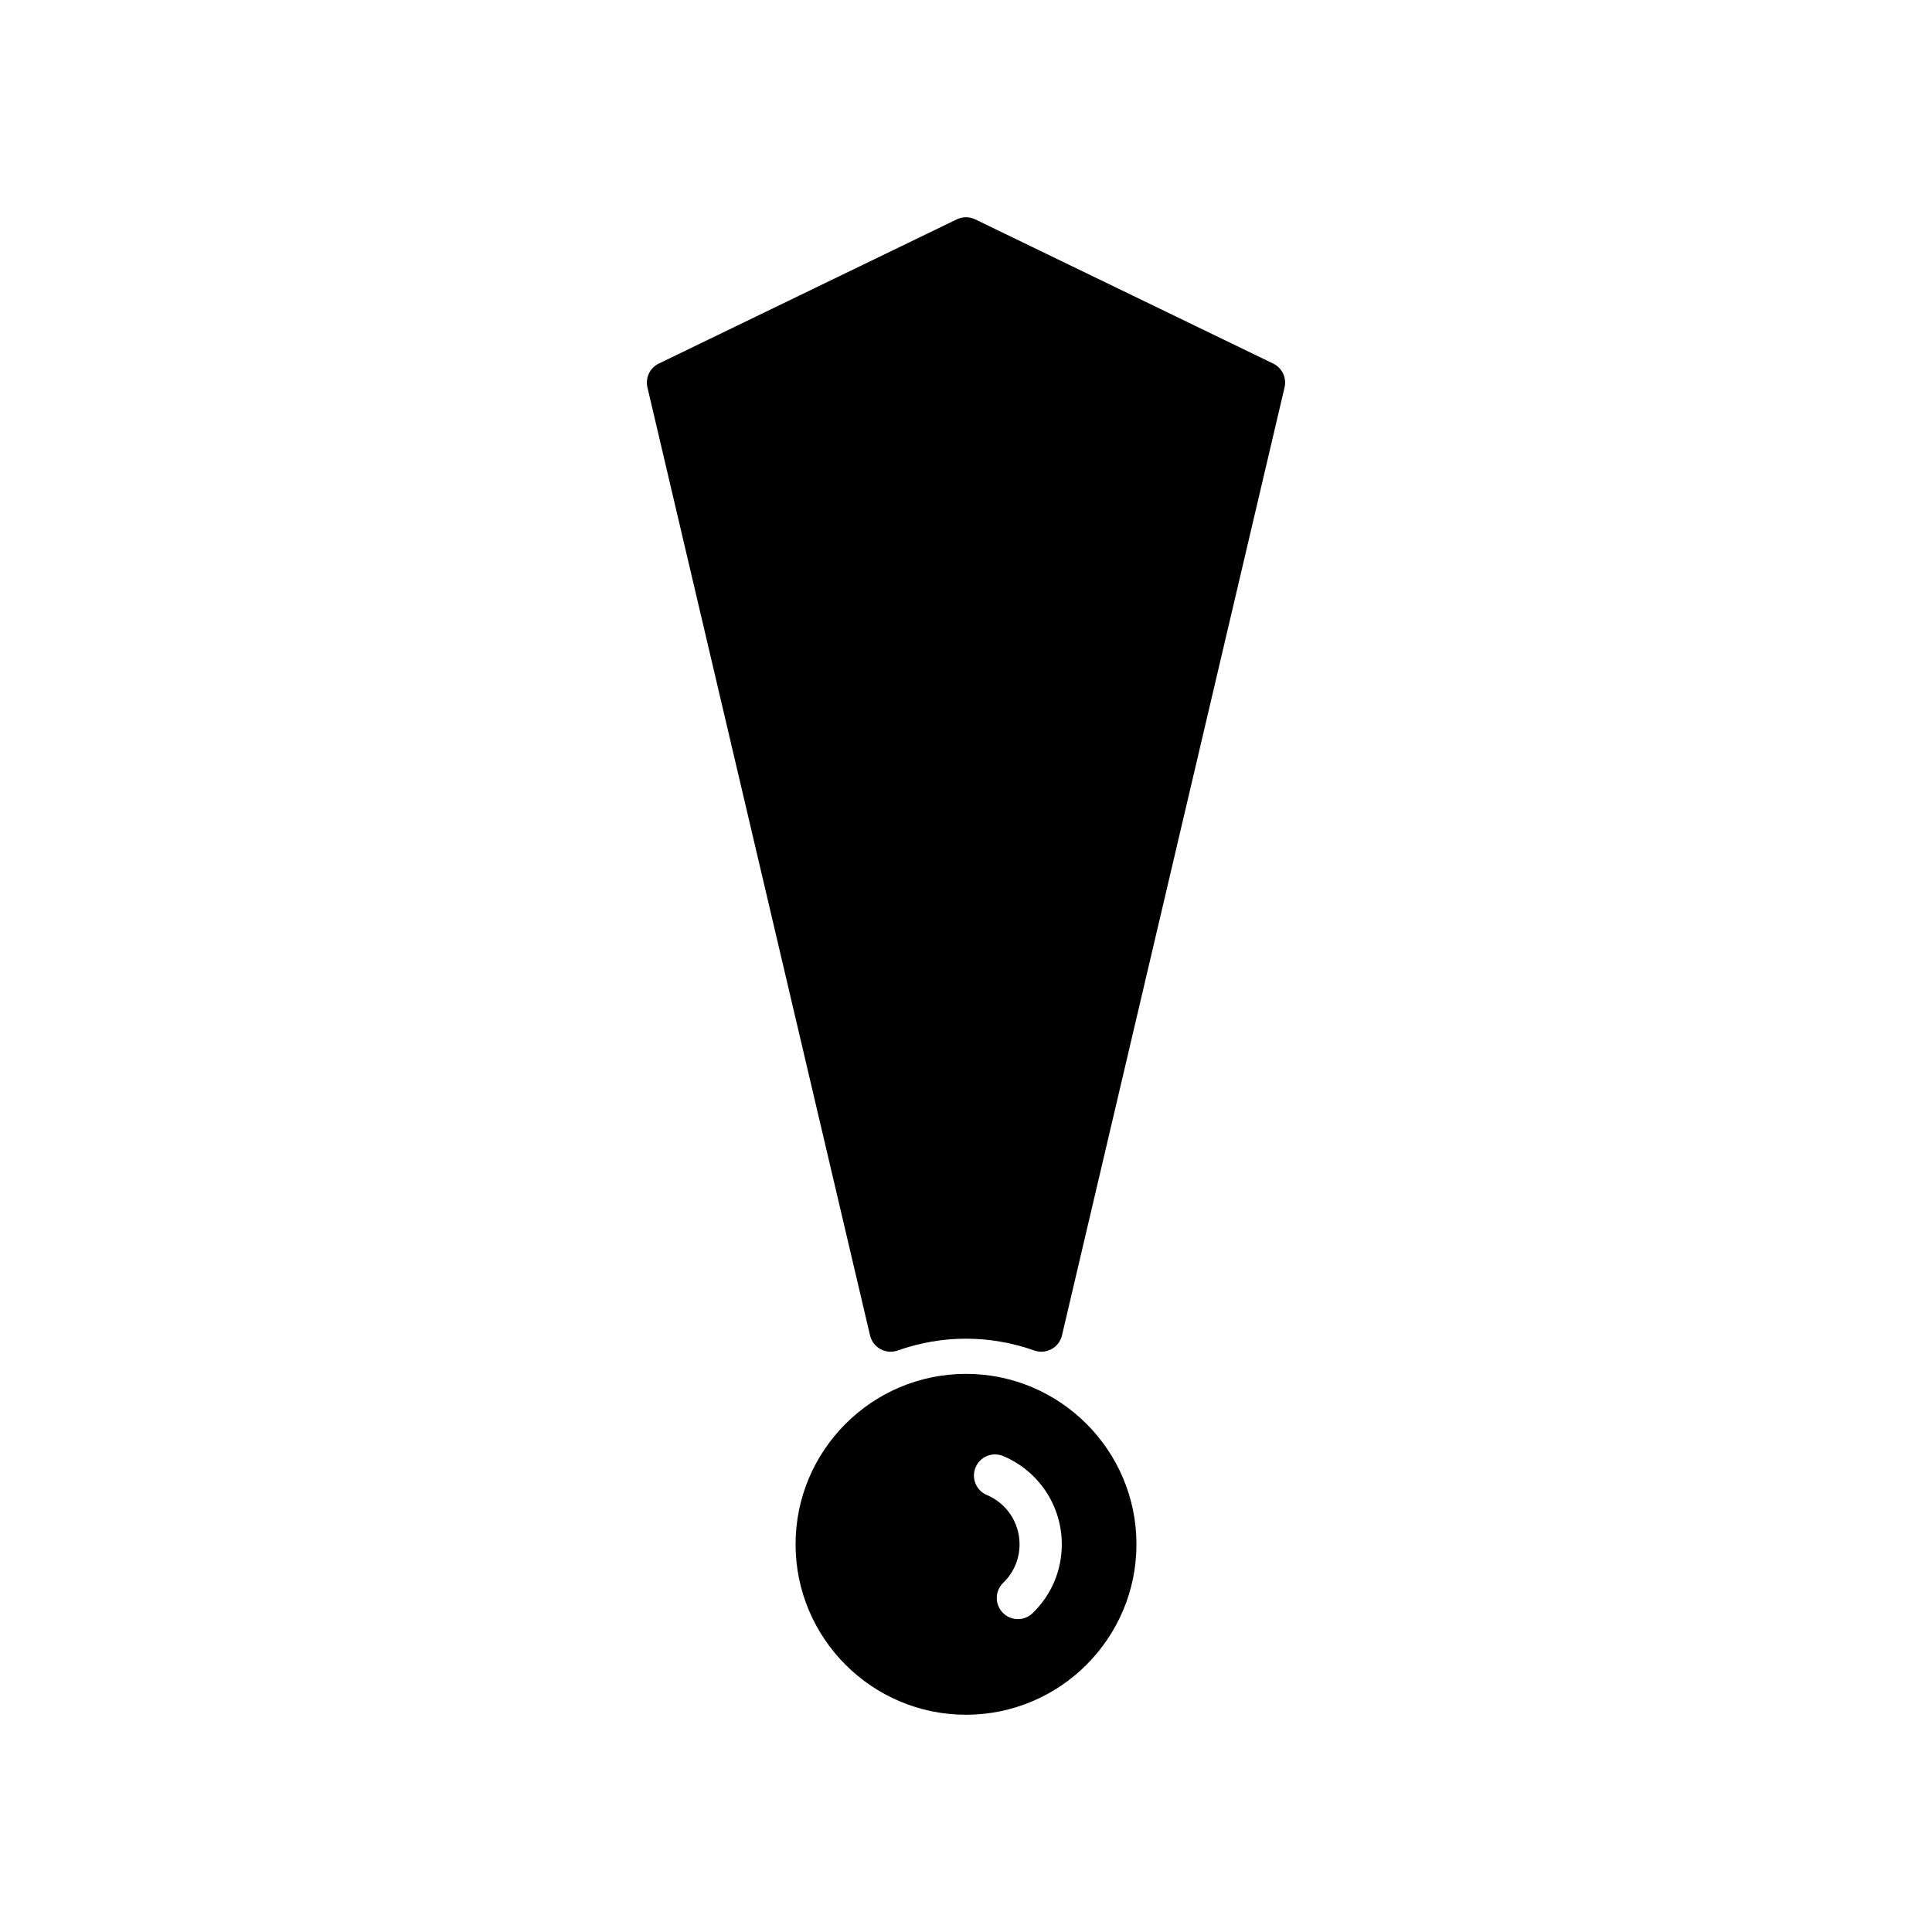
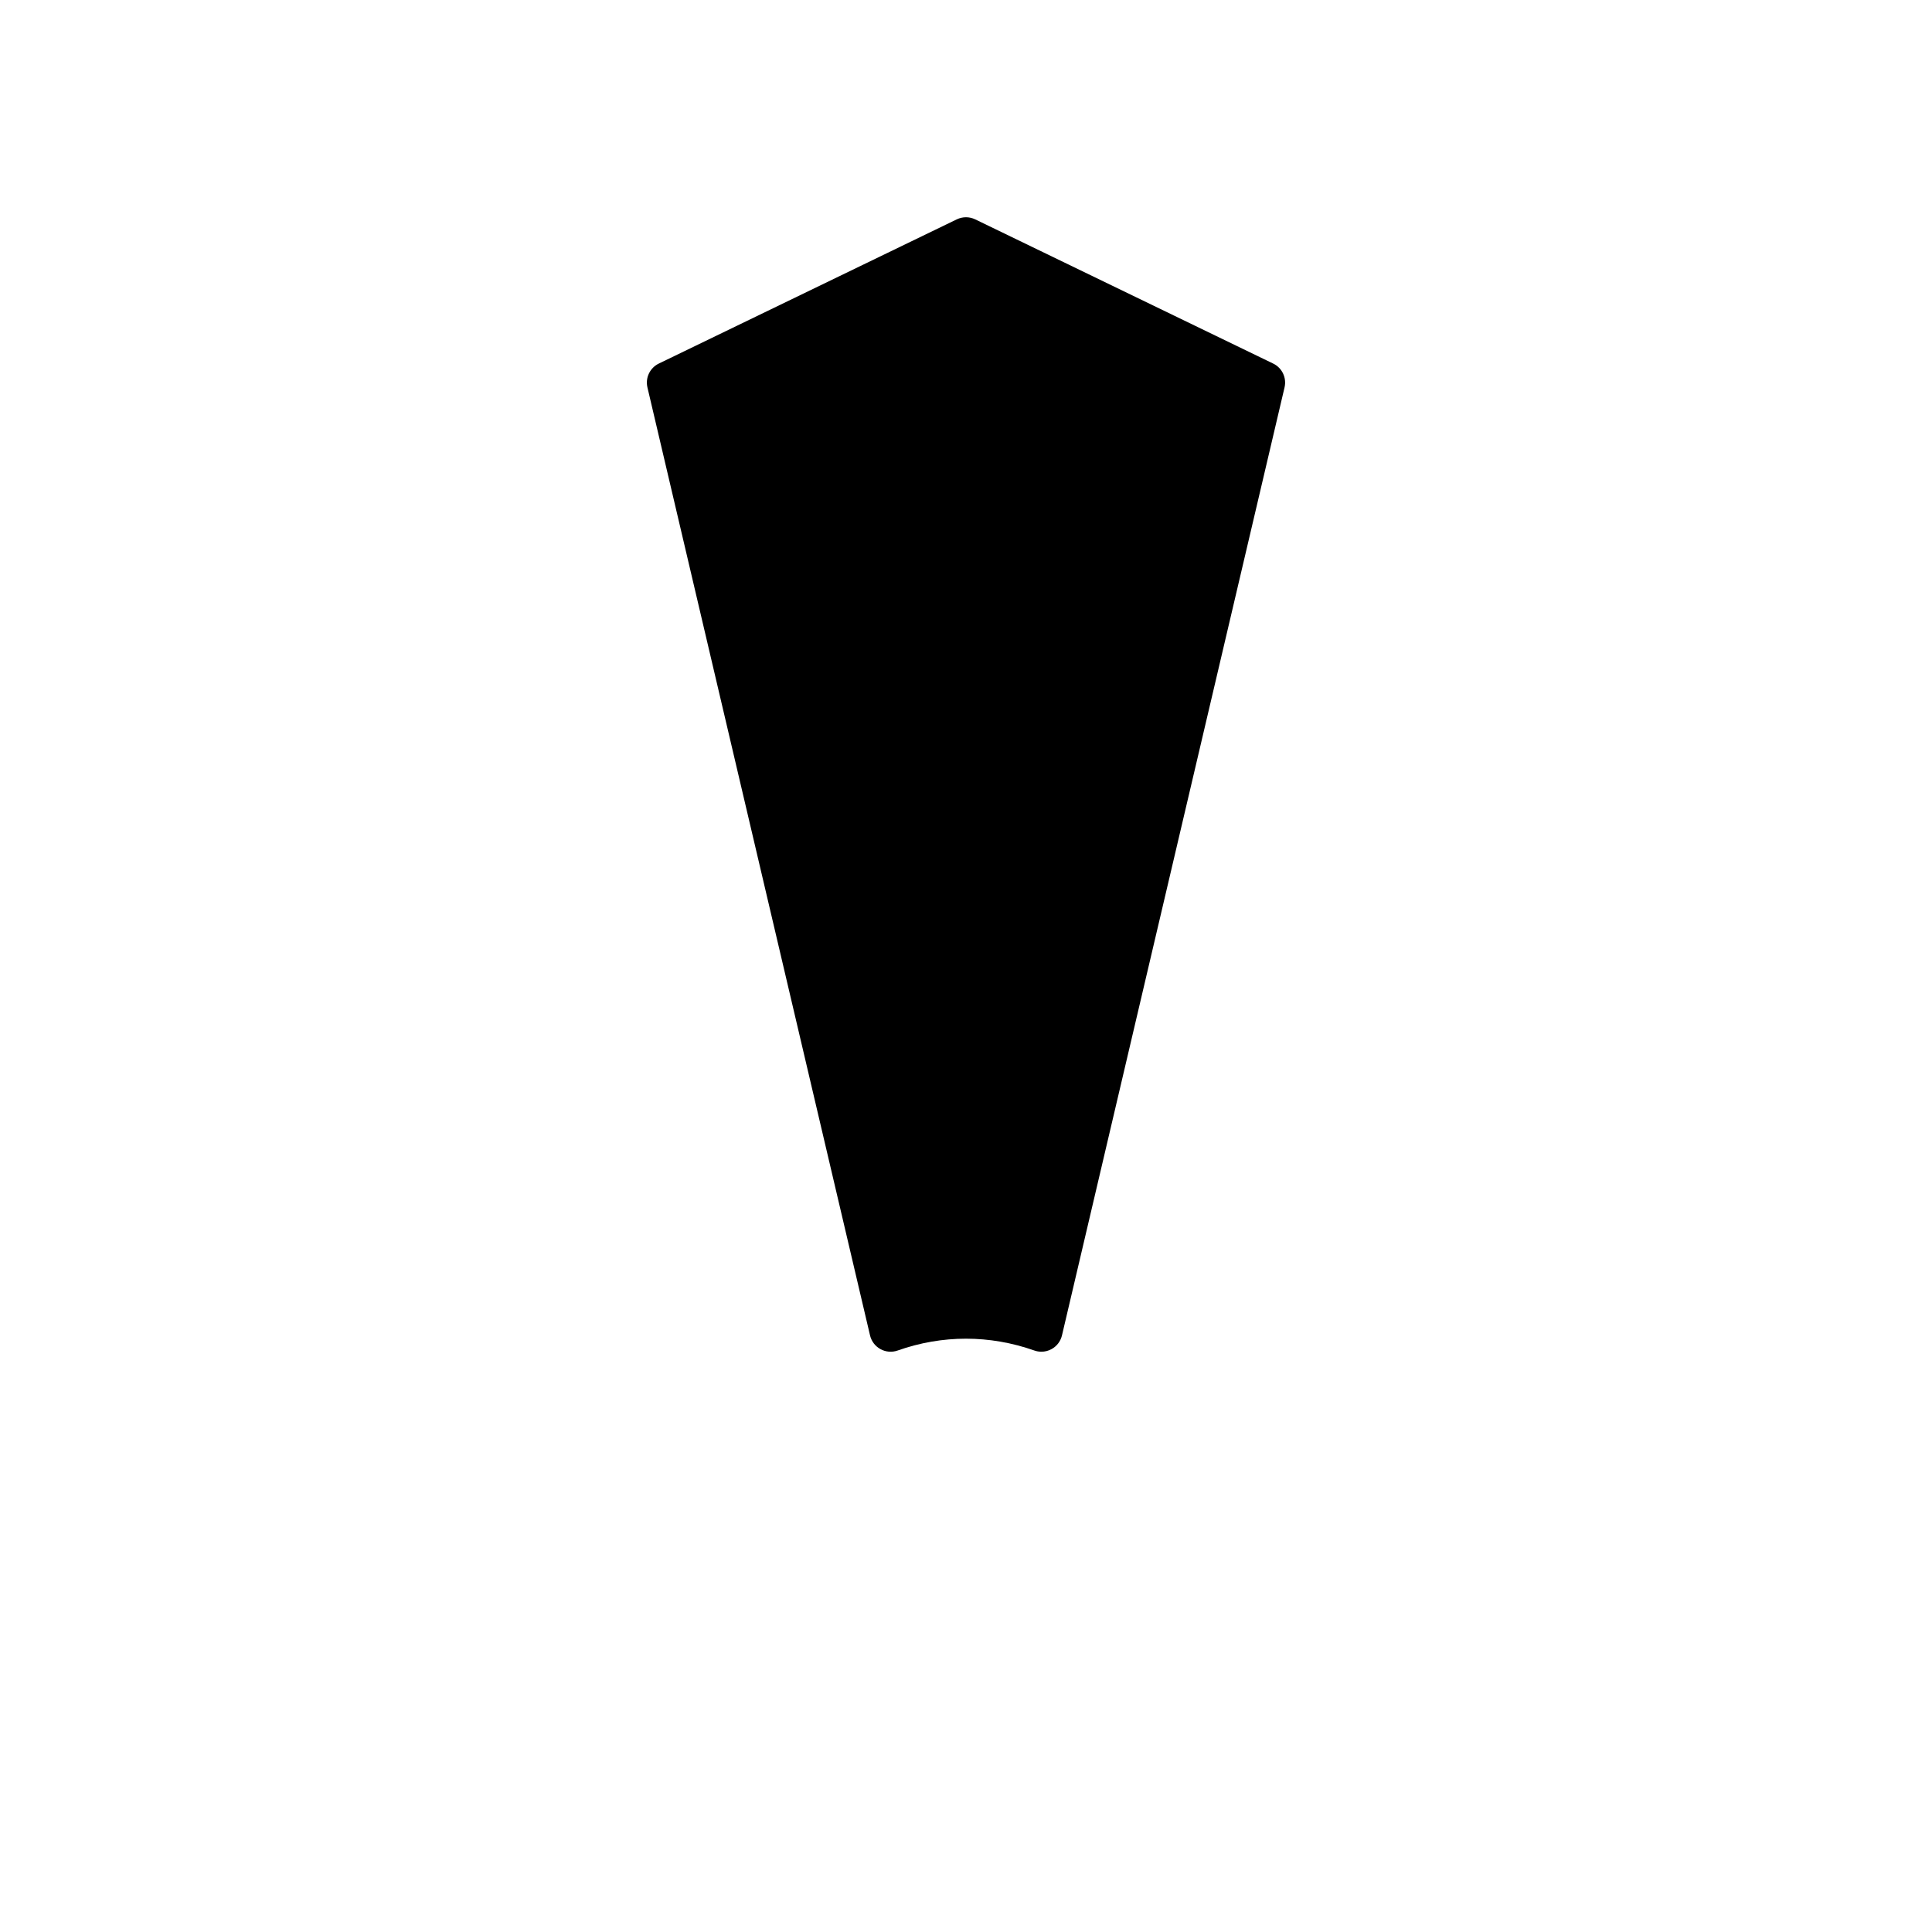
<svg xmlns="http://www.w3.org/2000/svg" fill="#000000" width="800px" height="800px" version="1.1" viewBox="144 144 512 512">
  <g>
-     <path d="m400 508.09c-24.906 0-45.164 20.258-45.164 45.164s20.258 45.172 45.164 45.172 45.172-20.266 45.172-45.172-20.266-45.164-45.172-45.164zm17.645 63.418c-1.09 1.051-2.492 1.574-3.891 1.574-1.465 0-2.926-0.574-4.023-1.707-2.148-2.227-2.09-5.766 0.133-7.914 2.793-2.699 4.328-6.32 4.328-10.199 0-5.719-3.398-10.852-8.672-13.074-2.848-1.203-4.176-4.488-2.973-7.336 1.203-2.844 4.477-4.176 7.336-2.973 9.418 3.981 15.504 13.16 15.504 23.387 0 6.938-2.75 13.422-7.742 18.242z" />
    <path d="m481.41 240.35-78.973-38.219c-1.543-0.742-3.336-0.742-4.875 0l-78.973 38.219c-2.363 1.145-3.609 3.766-3.012 6.32l58.992 251.23c0.367 1.547 1.367 2.871 2.766 3.629 1.395 0.77 3.047 0.902 4.547 0.371 11.848-4.18 24.363-4.18 36.242 0 0.602 0.215 1.23 0.316 1.859 0.316 0.93 0 1.852-0.23 2.684-0.688 1.398-0.758 2.398-2.082 2.766-3.629l58.984-251.23c0.598-2.555-0.648-5.18-3.008-6.32z" />
  </g>
</svg>